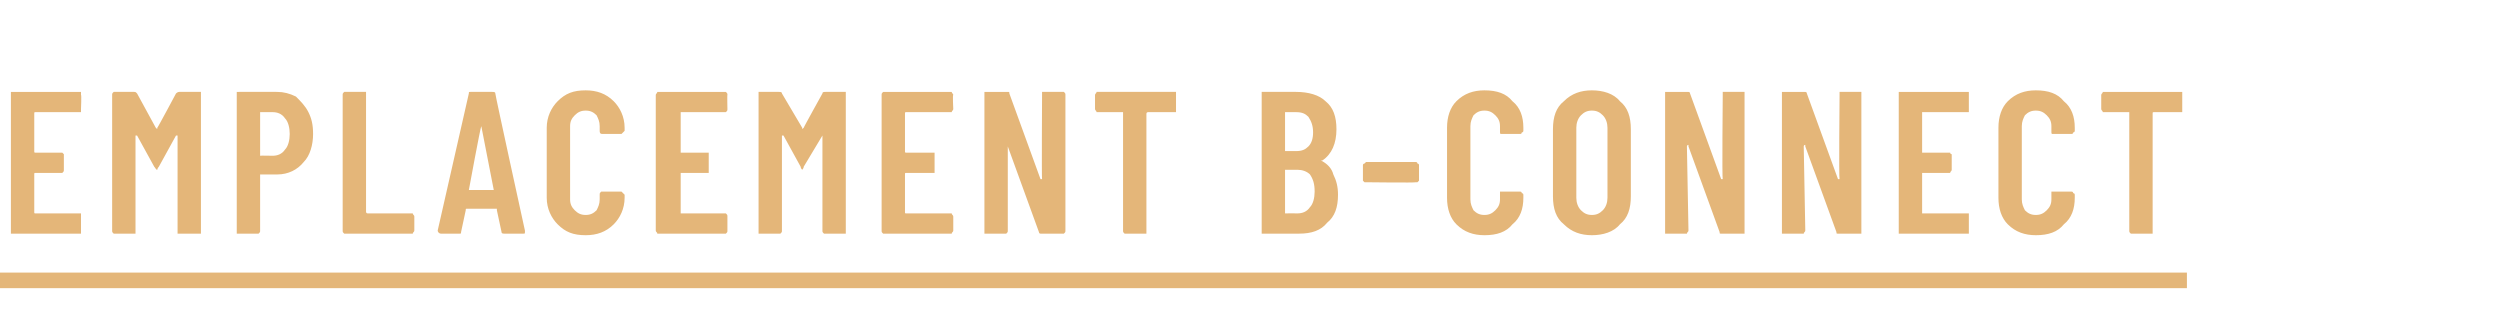
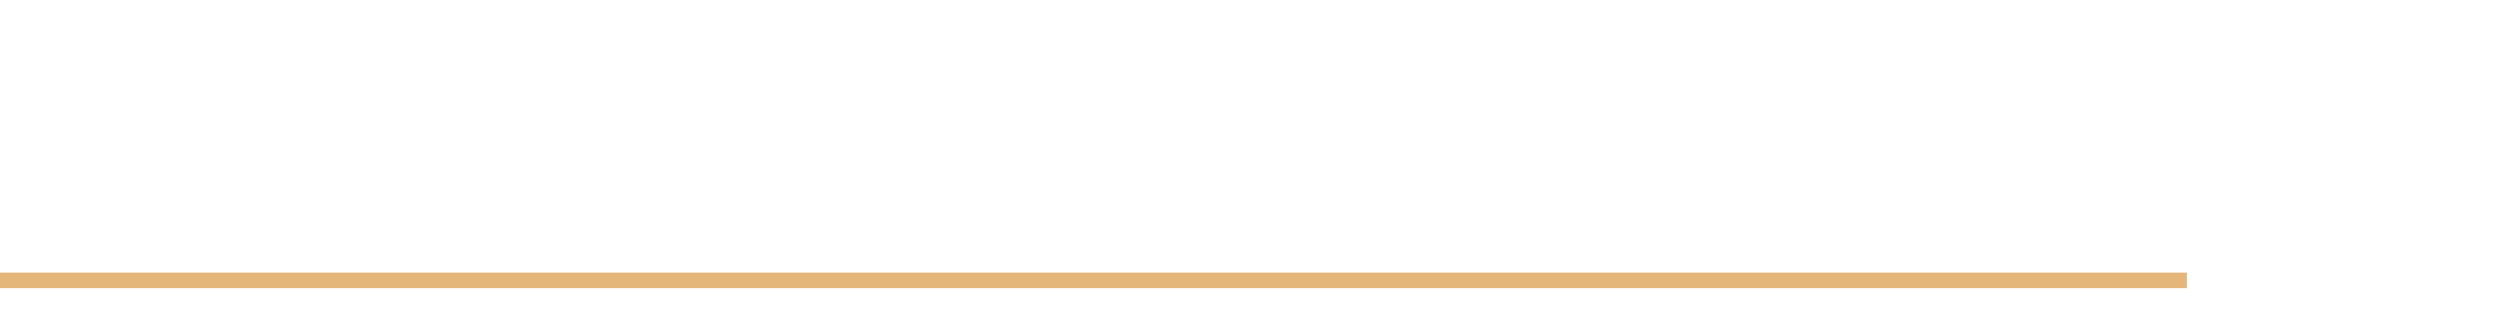
<svg xmlns="http://www.w3.org/2000/svg" version="1.1" width="160.5px" height="21.6px" viewBox="0 -2 160.5 21.6" style="top:-2px">
  <desc>emplacement b connect</desc>
  <defs />
  <g class="svg-textframe-underlines">
    <rect class="svg-underline" x="0" y="15.5" width="140.4" height="1" style="fill:#e4b679;" />
  </g>
  <g id="Polygon171064">
-     <path d="m5.2 5c0 .1 0 .1 0 .2c0 0-.1 0-.1 0c0 0-2.8 0-2.8 0c-.1 0-.1 0-.1.1c0 0 0 2.4 0 2.4c0 .1 0 .1.1.1c0 0 1.6 0 1.6 0c.1 0 .1 0 .1 0c.1.1.1.1.1.1c0 0 0 1 0 1c0 .1 0 .1-.1.2c0 0 0 0-.1 0c0 0-1.6 0-1.6 0c-.1 0-.1 0-.1.1c0 0 0 2.4 0 2.4c0 .1 0 .1.1.1c0 0 2.8 0 2.8 0c0 0 .1 0 .1 0c0 .1 0 .1 0 .2c0 0 0 .9 0 .9c0 .1 0 .1 0 .2c0 0-.1 0-.1 0c0 0-4.2 0-4.2 0c-.1 0-.1 0-.2 0c0-.1 0-.1 0-.2c0 0 0-8.7 0-8.7c0-.1 0-.1 0-.2c.1 0 .1 0 .2 0c0 0 4.2 0 4.2 0c0 0 .1 0 .1 0c0 .1 0 .1 0 .2c.04-.04 0 .9 0 .9c0 0 .04.04 0 0zm6.1-1c.1-.1.2-.1.2-.1c0 0 1.2 0 1.2 0c.1 0 .1 0 .2 0c0 .1 0 .1 0 .2c0 0 0 8.7 0 8.7c0 .1 0 .1 0 .2c-.1 0-.1 0-.2 0c0 0-1.2 0-1.2 0c0 0 0 0-.1 0c0-.1 0-.1 0-.2c0 0 0-6.1 0-6.1c0 0 0 0 0 0c-.1 0-.1 0-.1 0c0 0-1.1 2-1.1 2c-.1.1-.1.2-.1.2c-.1 0-.1-.1-.2-.2c0 0-1.1-2-1.1-2c0 0 0 0 0 0c-.1 0-.1 0-.1 0c0 0 0 6.1 0 6.1c0 .1 0 .1 0 .2c0 0-.1 0-.1 0c0 0-1.2 0-1.2 0c-.1 0-.1 0-.1 0c-.1-.1-.1-.1-.1-.2c0 0 0-8.7 0-8.7c0-.1 0-.1.1-.2c0 0 0 0 .1 0c0 0 1.2 0 1.2 0c.1 0 .1 0 .2.1c0 0 1.2 2.2 1.2 2.2c.1.1.1.1.1 0c.01.03 1.2-2.2 1.2-2.2c0 0 .05 0 0 0zm6.5-.1c.4 0 .8.1 1.2.3c.3.3.6.6.8 1c.2.4.3.8.3 1.4c0 .7-.2 1.4-.6 1.8c-.4.5-1 .8-1.7.8c0 0-1.1 0-1.1 0c0 0 0 0 0 0c0 0 0 3.6 0 3.6c0 .1 0 .1-.1.2c0 0 0 0-.1 0c0 0-1.2 0-1.2 0c0 0-.1 0-.1 0c0-.1 0-.1 0-.2c0 0 0-8.8 0-8.8c0 0 0 0 0-.1c0 0 .1 0 .1 0c.01-.01 2.5 0 2.5 0c0 0-.04-.01 0 0zm-.3 4.1c.3 0 .6-.1.8-.4c.2-.2.3-.6.3-1c0-.4-.1-.8-.3-1c-.2-.3-.5-.4-.8-.4c0 0-.8 0-.8 0c0 0 0 0 0 .1c0 0 0 2.6 0 2.6c0 .1 0 .1 0 .1c.03-.02.8 0 .8 0c0 0 .01-.02 0 0zm4.7 5c-.1 0-.1 0-.1 0c-.1-.1-.1-.1-.1-.2c0 0 0-8.7 0-8.7c0-.1 0-.1.1-.2c0 0 0 0 .1 0c0 0 1.2 0 1.2 0c0 0 .1 0 .1 0c0 .1 0 .1 0 .2c0 0 0 7.5 0 7.5c0 .1.1.1.1.1c0 0 2.8 0 2.8 0c0 0 .1 0 .1 0c0 .1.1.1.1.2c0 0 0 .9 0 .9c0 .1-.1.1-.1.2c0 0-.1 0-.1 0c0 0-4.2 0-4.2 0c0 0-.02 0 0 0zm10.2 0c-.1 0-.2 0-.2-.1c0 0-.3-1.4-.3-1.4c0-.1 0-.1 0-.1c0 0-1.9 0-1.9 0c-.1 0-.1 0-.1.1c0 0-.3 1.4-.3 1.4c0 .1 0 .1-.1.1c0 0-1.2 0-1.2 0c-.1 0-.2-.1-.2-.2c0 0 2-8.8 2-8.8c0-.1 0-.1.1-.1c0 0 1.4 0 1.4 0c.1 0 .2 0 .2.1c-.02.04 1.9 8.8 1.9 8.8c0 0 .01.08 0 .1c0 .1 0 .1-.1.1c-.03 0-1.2 0-1.2 0c0 0-.04 0 0 0zm-2.3-2.8c0 0 0 0 .1 0c0 0 1.4 0 1.4 0c.1 0 .1 0 .1 0c0 0-.8-4.1-.8-4.1c0-.1 0-.1 0-.1c0 0 0 0 0 .1c-.04-.03-.8 4.1-.8 4.1c0 0 .02-.02 0 0zm7.5 2.9c-.8 0-1.3-.2-1.8-.7c-.4-.4-.7-1-.7-1.7c0 0 0-4.5 0-4.5c0-.7.3-1.3.7-1.7c.5-.5 1-.7 1.8-.7c.7 0 1.3.2 1.8.7c.4.4.7 1 .7 1.7c0 0 0 .2 0 .2c0 0-.1.1-.1.1c0 0-.1.1-.1.1c0 0-1.2 0-1.2 0c-.1 0-.2 0-.2-.2c0 0 0-.3 0-.3c0-.3-.1-.5-.2-.7c-.2-.2-.4-.3-.7-.3c-.3 0-.5.1-.7.3c-.2.2-.3.4-.3.7c0 0 0 4.7 0 4.7c0 .3.1.5.3.7c.2.2.4.3.7.3c.3 0 .5-.1.7-.3c.1-.2.2-.4.2-.7c0 0 0-.3 0-.3c0-.1 0-.1.1-.2c0 0 0 0 .1 0c0 0 1.2 0 1.2 0c0 0 .1.1.1.1c0 0 .1.1.1.1c0 0 0 .2 0 .2c0 .7-.3 1.3-.7 1.7c-.5.5-1.1.7-1.8.7c0 0 0 0 0 0zm9.1-8.1c0 .1 0 .1-.1.2c0 0 0 0-.1 0c0 0-2.8 0-2.8 0c0 0 0 0 0 .1c0 0 0 2.4 0 2.4c0 .1 0 .1 0 .1c0 0 1.7 0 1.7 0c0 0 .1 0 .1 0c0 .1 0 .1 0 .1c0 0 0 1 0 1c0 .1 0 .1 0 .2c0 0-.1 0-.1 0c0 0-1.7 0-1.7 0c0 0 0 0 0 .1c0 0 0 2.4 0 2.4c0 .1 0 .1 0 .1c0 0 2.8 0 2.8 0c.1 0 .1 0 .1 0c.1.1.1.1.1.2c0 0 0 .9 0 .9c0 .1 0 .1-.1.2c0 0 0 0-.1 0c0 0-4.2 0-4.2 0c0 0-.1 0-.1 0c0-.1-.1-.1-.1-.2c0 0 0-8.7 0-8.7c0-.1.1-.1.1-.2c0 0 .1 0 .1 0c0 0 4.2 0 4.2 0c.1 0 .1 0 .1 0c.1.1.1.1.1.2c-.02-.04 0 .9 0 .9c0 0-.02.04 0 0zm6.1-1c0-.1.1-.1.2-.1c0 0 1.2 0 1.2 0c0 0 .1 0 .1 0c0 .1 0 .1 0 .2c0 0 0 8.7 0 8.7c0 .1 0 .1 0 .2c0 0-.1 0-.1 0c0 0-1.2 0-1.2 0c-.1 0-.1 0-.1 0c-.1-.1-.1-.1-.1-.2c0 0 0-6.1 0-6.1c0 0 0 0 0 0c0 0 0 0 0 0c0 0-1.2 2-1.2 2c0 .1-.1.2-.1.2c0 0-.1-.1-.1-.2c0 0-1.1-2-1.1-2c-.1 0-.1 0-.1 0c0 0 0 0 0 0c0 0 0 6.1 0 6.1c0 .1 0 .1-.1.2c0 0 0 0-.1 0c0 0-1.2 0-1.2 0c0 0-.1 0-.1 0c0-.1 0-.1 0-.2c0 0 0-8.7 0-8.7c0-.1 0-.1 0-.2c0 0 .1 0 .1 0c0 0 1.2 0 1.2 0c.1 0 .2 0 .2.1c0 0 1.3 2.2 1.3 2.2c0 .1 0 .1.1 0c-.04.03 1.2-2.2 1.2-2.2c0 0-.01 0 0 0zm8.4 1c0 .1-.1.1-.1.2c0 0-.1 0-.1 0c0 0-2.8 0-2.8 0c-.1 0-.1 0-.1.1c0 0 0 2.4 0 2.4c0 .1 0 .1.1.1c0 0 1.7 0 1.7 0c0 0 0 0 .1 0c0 .1 0 .1 0 .1c0 0 0 1 0 1c0 .1 0 .1 0 .2c-.1 0-.1 0-.1 0c0 0-1.7 0-1.7 0c-.1 0-.1 0-.1.1c0 0 0 2.4 0 2.4c0 .1 0 .1.1.1c0 0 2.8 0 2.8 0c0 0 .1 0 .1 0c0 .1.1.1.1.2c0 0 0 .9 0 .9c0 .1-.1.1-.1.2c0 0-.1 0-.1 0c0 0-4.2 0-4.2 0c-.1 0-.1 0-.1 0c-.1-.1-.1-.1-.1-.2c0 0 0-8.7 0-8.7c0-.1 0-.1.1-.2c0 0 0 0 .1 0c0 0 4.2 0 4.2 0c0 0 .1 0 .1 0c0 .1.1.1.1.2c-.05-.04 0 .9 0 .9c0 0-.05.04 0 0zm5.7-.9c0-.1 0-.1 0-.2c0 0 .1 0 .1 0c0 0 1.2 0 1.2 0c.1 0 .1 0 .1 0c.1.1.1.1.1.2c0 0 0 8.7 0 8.7c0 .1 0 .1-.1.2c0 0 0 0-.1 0c0 0-1.4 0-1.4 0c0 0-.1 0-.1-.1c0 0-2-5.5-2-5.5c0-.1 0-.1 0-.1c0 0 0 0 0 .1c0 0 0 5.4 0 5.4c0 .1 0 .1-.1.2c0 0 0 0-.1 0c0 0-1.2 0-1.2 0c0 0 0 0-.1 0c0-.1 0-.1 0-.2c0 0 0-8.7 0-8.7c0-.1 0-.1 0-.2c.1 0 .1 0 .1 0c0 0 1.4 0 1.4 0c.1 0 .1 0 .1.1c0 0 2 5.5 2 5.5c0 0 0 0 0 0c.1 0 .1 0 .1 0c-.03-.01 0-5.4 0-5.4c0 0-.03-.04 0 0zm8.4-.2c.1 0 .1 0 .2 0c0 .1 0 .1 0 .2c0 0 0 .9 0 .9c0 .1 0 .1 0 .2c-.1 0-.1 0-.2 0c0 0-1.6 0-1.6 0c0 0-.1 0-.1.1c0 0 0 7.5 0 7.5c0 .1 0 .1 0 .2c0 0-.1 0-.1 0c0 0-1.2 0-1.2 0c-.1 0-.1 0-.1 0c-.1-.1-.1-.1-.1-.2c0 0 0-7.5 0-7.5c0-.1 0-.1 0-.1c0 0-1.6 0-1.6 0c0 0-.1 0-.1 0c0-.1-.1-.1-.1-.2c0 0 0-.9 0-.9c0-.1.1-.1.1-.2c0 0 .1 0 .1 0c0 0 4.8 0 4.8 0c0 0 .05 0 0 0zm10.6 6.6c0 .8-.2 1.4-.7 1.8c-.4.5-1 .7-1.8.7c0 0-2.3 0-2.3 0c0 0 0 0-.1 0c0-.1 0-.1 0-.2c0 0 0-8.7 0-8.7c0-.1 0-.1 0-.2c.1 0 .1 0 .1 0c0 0 2.1 0 2.1 0c.8 0 1.5.2 1.9.6c.5.4.7 1 .7 1.8c0 .9-.3 1.6-.9 2c-.1 0-.1 0-.1 0c.4.2.7.5.8.9c.2.4.3.8.3 1.3c0 0 0 0 0 0zm-3.4-5.3c0 0 0 0 0 .1c0 0 0 2.4 0 2.4c0 0 0 0 0 0c0 0 .7 0 .7 0c.4 0 .6-.1.8-.3c.2-.2.3-.5.3-.9c0-.4-.1-.7-.3-1c-.2-.2-.4-.3-.8-.3c.01 0-.7 0-.7 0c0 0 .05 0 0 0zm.8 6.5c.3 0 .6-.1.8-.4c.2-.2.3-.6.3-1c0-.5-.1-.8-.3-1.1c-.2-.2-.5-.3-.8-.3c0 0-.8 0-.8 0c0 0 0 0 0 0c0 0 0 2.7 0 2.7c0 .1 0 .1 0 .1c.05-.01.8 0 .8 0c0 0 0-.01 0 0zm4.4-2c0 0-.1 0-.1 0c0 0-.1-.1-.1-.1c0 0 0-1 0-1c0-.1.1-.1.1-.1c0 0 .1-.1.1-.1c0 0 3.2 0 3.2 0c.1 0 .1.1.1.1c0 0 .1 0 .1.1c0 0 0 1 0 1c0 0-.1.1-.1.1c0 0 0 0-.1 0c.01.04-3.2 0-3.2 0c0 0 0 .04 0 0zm7.6 3.4c-.7 0-1.3-.2-1.8-.7c-.4-.4-.6-1-.6-1.7c0 0 0-4.5 0-4.5c0-.7.2-1.3.6-1.7c.5-.5 1.1-.7 1.8-.7c.8 0 1.4.2 1.8.7c.5.4.7 1 .7 1.7c0 0 0 .2 0 .2c0 0 0 .1-.1.1c0 0 0 .1-.1.1c0 0-1.2 0-1.2 0c-.1 0-.1 0-.1-.2c0 0 0-.3 0-.3c0-.3-.1-.5-.3-.7c-.2-.2-.4-.3-.7-.3c-.3 0-.5.1-.7.3c-.1.2-.2.4-.2.7c0 0 0 4.7 0 4.7c0 .3.1.5.2.7c.2.2.4.3.7.3c.3 0 .5-.1.7-.3c.2-.2.3-.4.3-.7c0 0 0-.3 0-.3c0-.1 0-.1 0-.2c0 0 .1 0 .1 0c0 0 1.2 0 1.2 0c.1 0 .1.1.1.1c.1 0 .1.1.1.1c0 0 0 .2 0 .2c0 .7-.2 1.3-.7 1.7c-.4.5-1 .7-1.8.7c0 0 0 0 0 0zm6.9 0c-.7 0-1.3-.2-1.8-.7c-.5-.4-.7-1-.7-1.8c0 0 0-4.3 0-4.3c0-.8.2-1.4.7-1.8c.5-.5 1.1-.7 1.8-.7c.7 0 1.4.2 1.8.7c.5.4.7 1 .7 1.8c0 0 0 4.3 0 4.3c0 .8-.2 1.4-.7 1.8c-.4.5-1.1.7-1.8.7c0 0 0 0 0 0zm0-1.3c.3 0 .5-.1.7-.3c.2-.2.3-.5.3-.8c0 0 0-4.5 0-4.5c0-.3-.1-.6-.3-.8c-.2-.2-.4-.3-.7-.3c-.3 0-.5.1-.7.3c-.2.2-.3.5-.3.8c0 0 0 4.5 0 4.5c0 .3.1.6.3.8c.2.2.4.3.7.3c0 0 0 0 0 0zm8.4-7.7c0-.1 0-.1 0-.2c0 0 .1 0 .1 0c0 0 1.2 0 1.2 0c0 0 .1 0 .1 0c0 .1 0 .1 0 .2c0 0 0 8.7 0 8.7c0 .1 0 .1 0 .2c0 0-.1 0-.1 0c0 0-1.4 0-1.4 0c-.1 0-.1 0-.1-.1c0 0-2-5.5-2-5.5c0-.1 0-.1 0-.1c0 0-.1 0-.1.1c0 0 .1 5.4.1 5.4c0 .1-.1.1-.1.2c0 0-.1 0-.1 0c0 0-1.2 0-1.2 0c0 0-.1 0-.1 0c0-.1 0-.1 0-.2c0 0 0-8.7 0-8.7c0-.1 0-.1 0-.2c0 0 .1 0 .1 0c0 0 1.4 0 1.4 0c0 0 .1 0 .1.1c0 0 2 5.5 2 5.5c0 0 0 0 0 0c0 0 .1 0 .1 0c-.05-.01 0-5.4 0-5.4c0 0-.05-.04 0 0zm7.5 0c0-.1 0-.1 0-.2c0 0 .1 0 .1 0c0 0 1.2 0 1.2 0c0 0 .1 0 .1 0c0 .1 0 .1 0 .2c0 0 0 8.7 0 8.7c0 .1 0 .1 0 .2c0 0-.1 0-.1 0c0 0-1.4 0-1.4 0c-.1 0-.1 0-.1-.1c0 0-2-5.5-2-5.5c0-.1 0-.1 0-.1c0 0-.1 0-.1.1c0 0 .1 5.4.1 5.4c0 .1-.1.1-.1.2c0 0-.1 0-.1 0c0 0-1.2 0-1.2 0c0 0-.1 0-.1 0c0-.1 0-.1 0-.2c0 0 0-8.7 0-8.7c0-.1 0-.1 0-.2c0 0 .1 0 .1 0c0 0 1.4 0 1.4 0c0 0 .1 0 .1.1c0 0 2 5.5 2 5.5c0 0 0 0 0 0c0 0 .1 0 .1 0c-.05-.01 0-5.4 0-5.4c0 0-.05-.04 0 0zm8.3.9c0 .1 0 .1 0 .2c-.1 0-.1 0-.2 0c0 0-2.8 0-2.8 0c0 0 0 0 0 .1c0 0 0 2.4 0 2.4c0 .1 0 .1 0 .1c0 0 1.7 0 1.7 0c0 0 .1 0 .1 0c0 .1.1.1.1.1c0 0 0 1 0 1c0 .1-.1.1-.1.2c0 0-.1 0-.1 0c0 0-1.7 0-1.7 0c0 0 0 0 0 .1c0 0 0 2.4 0 2.4c0 .1 0 .1 0 .1c0 0 2.8 0 2.8 0c.1 0 .1 0 .2 0c0 .1 0 .1 0 .2c0 0 0 .9 0 .9c0 .1 0 .1 0 .2c-.1 0-.1 0-.2 0c0 0-4.2 0-4.2 0c0 0-.1 0-.1 0c0-.1 0-.1 0-.2c0 0 0-8.7 0-8.7c0-.1 0-.1 0-.2c0 0 .1 0 .1 0c0 0 4.2 0 4.2 0c.1 0 .1 0 .2 0c0 .1 0 .1 0 .2c0-.04 0 .9 0 .9c0 0 0 .04 0 0zm4.3 8.1c-.7 0-1.3-.2-1.8-.7c-.4-.4-.6-1-.6-1.7c0 0 0-4.5 0-4.5c0-.7.2-1.3.6-1.7c.5-.5 1.1-.7 1.8-.7c.8 0 1.4.2 1.8.7c.5.4.7 1 .7 1.7c0 0 0 .2 0 .2c0 0 0 .1-.1.1c0 0 0 .1-.1.1c0 0-1.2 0-1.2 0c-.1 0-.1 0-.1-.2c0 0 0-.3 0-.3c0-.3-.1-.5-.3-.7c-.2-.2-.4-.3-.7-.3c-.3 0-.5.1-.7.3c-.1.2-.2.4-.2.7c0 0 0 4.7 0 4.7c0 .3.1.5.2.7c.2.2.4.3.7.3c.3 0 .5-.1.7-.3c.2-.2.3-.4.3-.7c0 0 0-.3 0-.3c0-.1 0-.1 0-.2c0 0 .1 0 .1 0c0 0 1.2 0 1.2 0c.1 0 .1.1.1.1c.1 0 .1.1.1.1c0 0 0 .2 0 .2c0 .7-.2 1.3-.7 1.7c-.4.5-1 .7-1.8.7c0 0 0 0 0 0zm9.2-9.2c.1 0 .1 0 .2 0c0 .1 0 .1 0 .2c0 0 0 .9 0 .9c0 .1 0 .1 0 .2c-.1 0-.1 0-.2 0c0 0-1.6 0-1.6 0c-.1 0-.1 0-.1.1c0 0 0 7.5 0 7.5c0 .1 0 .1 0 .2c0 0-.1 0-.1 0c0 0-1.2 0-1.2 0c-.1 0-.1 0-.1 0c-.1-.1-.1-.1-.1-.2c0 0 0-7.5 0-7.5c0-.1 0-.1 0-.1c0 0-1.6 0-1.6 0c0 0-.1 0-.1 0c0-.1-.1-.1-.1-.2c0 0 0-.9 0-.9c0-.1.1-.1.1-.2c0 0 .1 0 .1 0c-.01 0 4.8 0 4.8 0c0 0 .04 0 0 0z" stroke="none" fill="#e4b679" />
-   </g>
+     </g>
</svg>